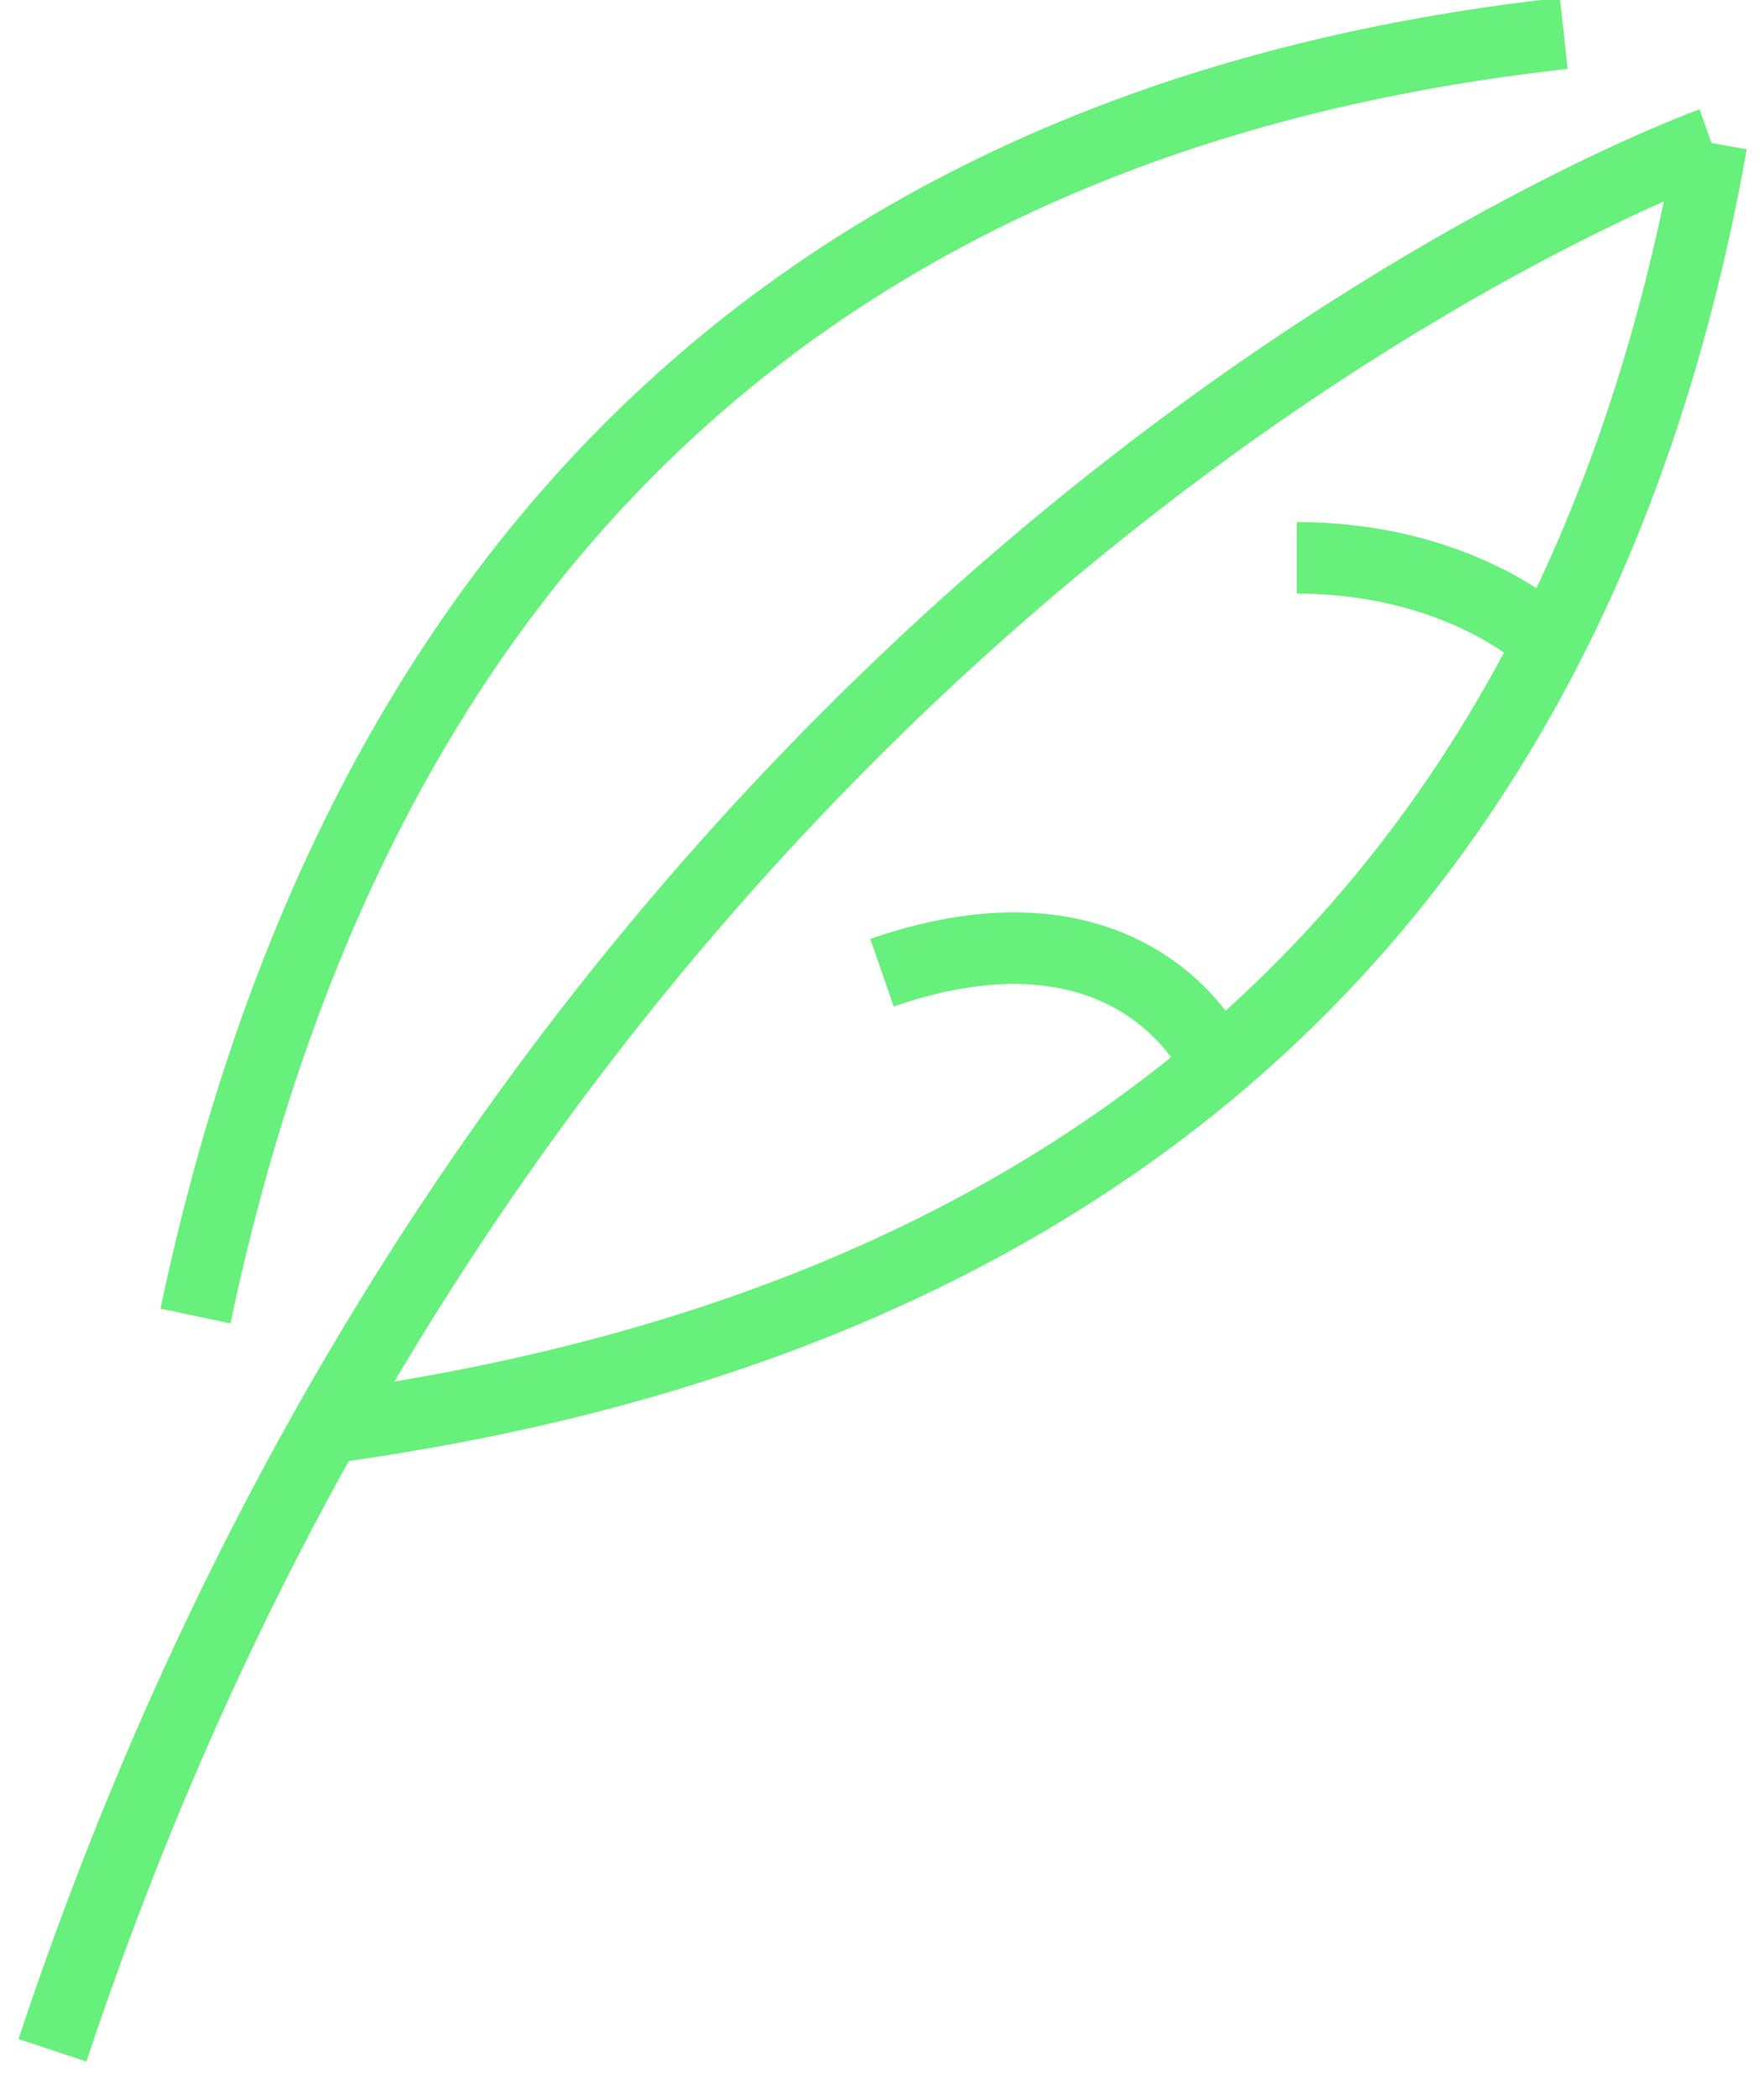
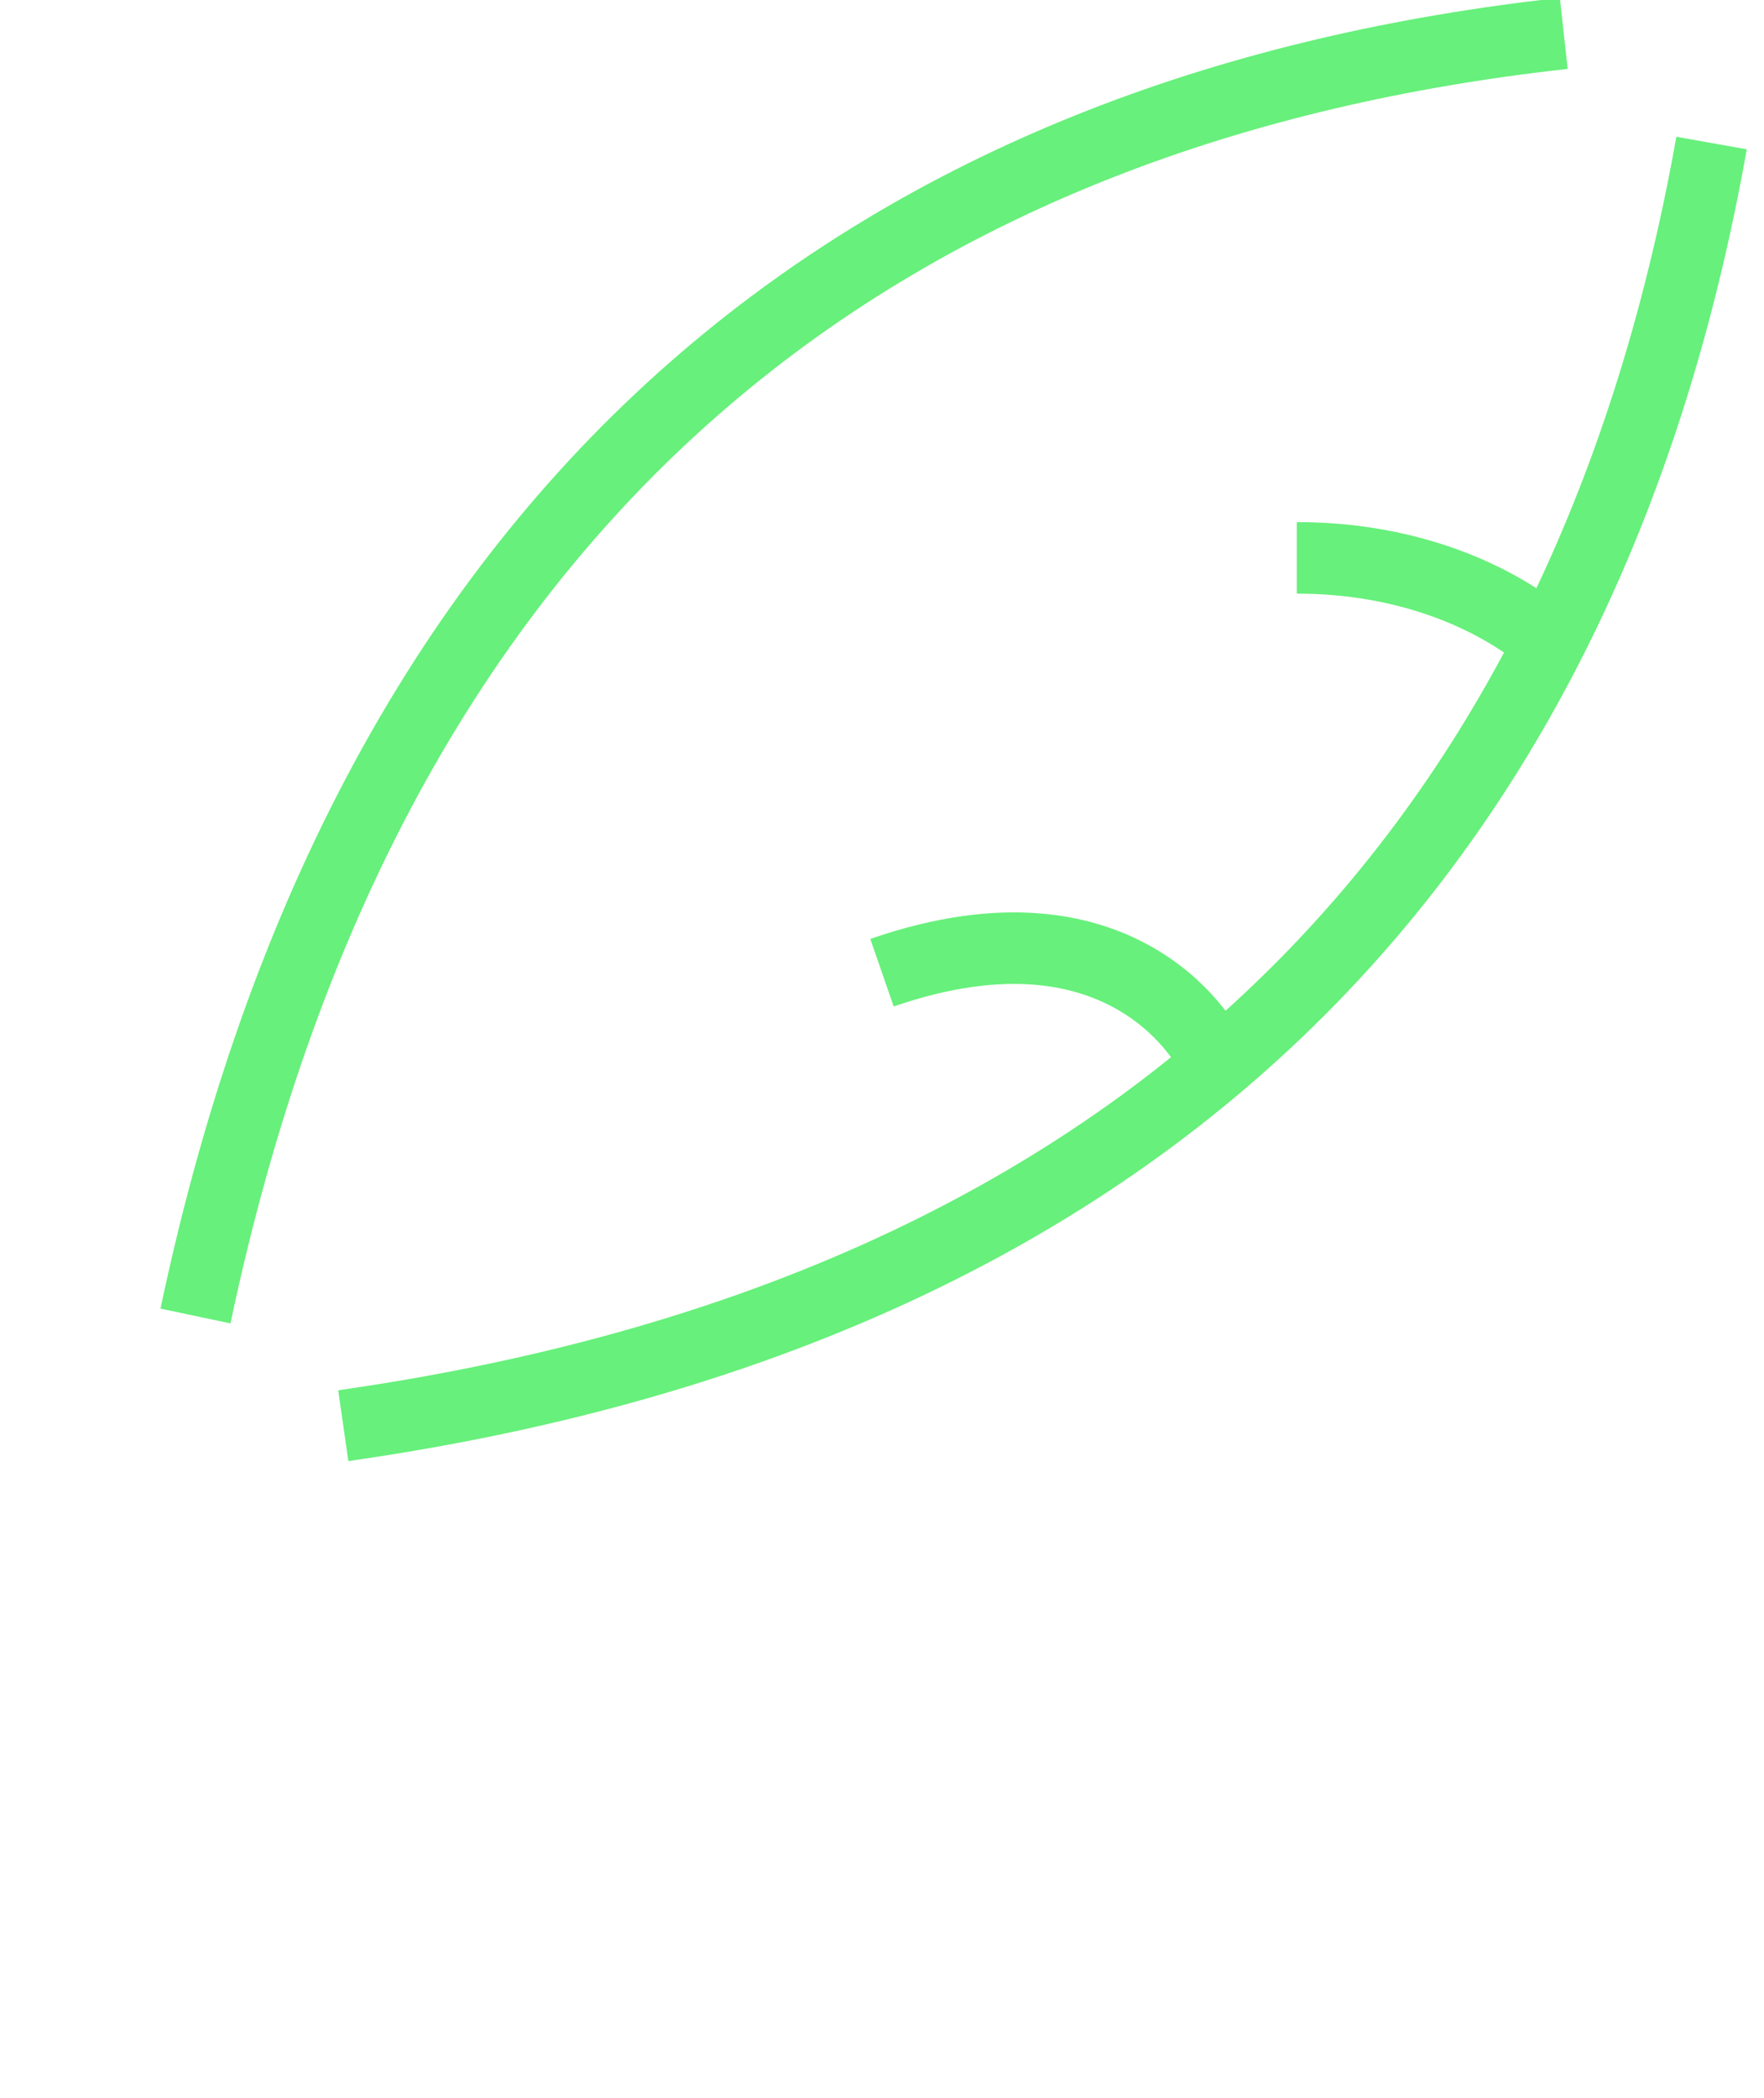
<svg xmlns="http://www.w3.org/2000/svg" version="1.2" viewBox="0 0 37 44" width="37" height="44">
  <title>feather 00000120516529699099464410000002780162431940524460 </title>
  <style>
		.s0 { fill: none;stroke: #67f07b;stroke-miterlimit:10;stroke-width: 1.5 } 
	</style>
  <g id="feather 00000120516529699099464410000002780162431940524460 ">
-     <path id="&lt;Path&gt;" class="s0" d="m35.9 3c0 0-24.4 8.7-34.8 40" />
    <path id="&lt;Path&gt;" class="s0" d="m7.2 29.9c18.2-2.6 26.3-13.4 28.7-26.9" />
    <path id="&lt;Path&gt;" class="s0" d="m4.1 27.6c3.8-18 15.1-25.4 28.7-26.9" />
    <path id="&lt;Path&gt;" class="s0" d="m32.4 13.4c0 0-1.8-1.7-5.2-1.7" />
    <path id="&lt;Path&gt;" class="s0" d="m25.4 22.1c0 0-1.7-3.5-6.9-1.7" />
  </g>
</svg>